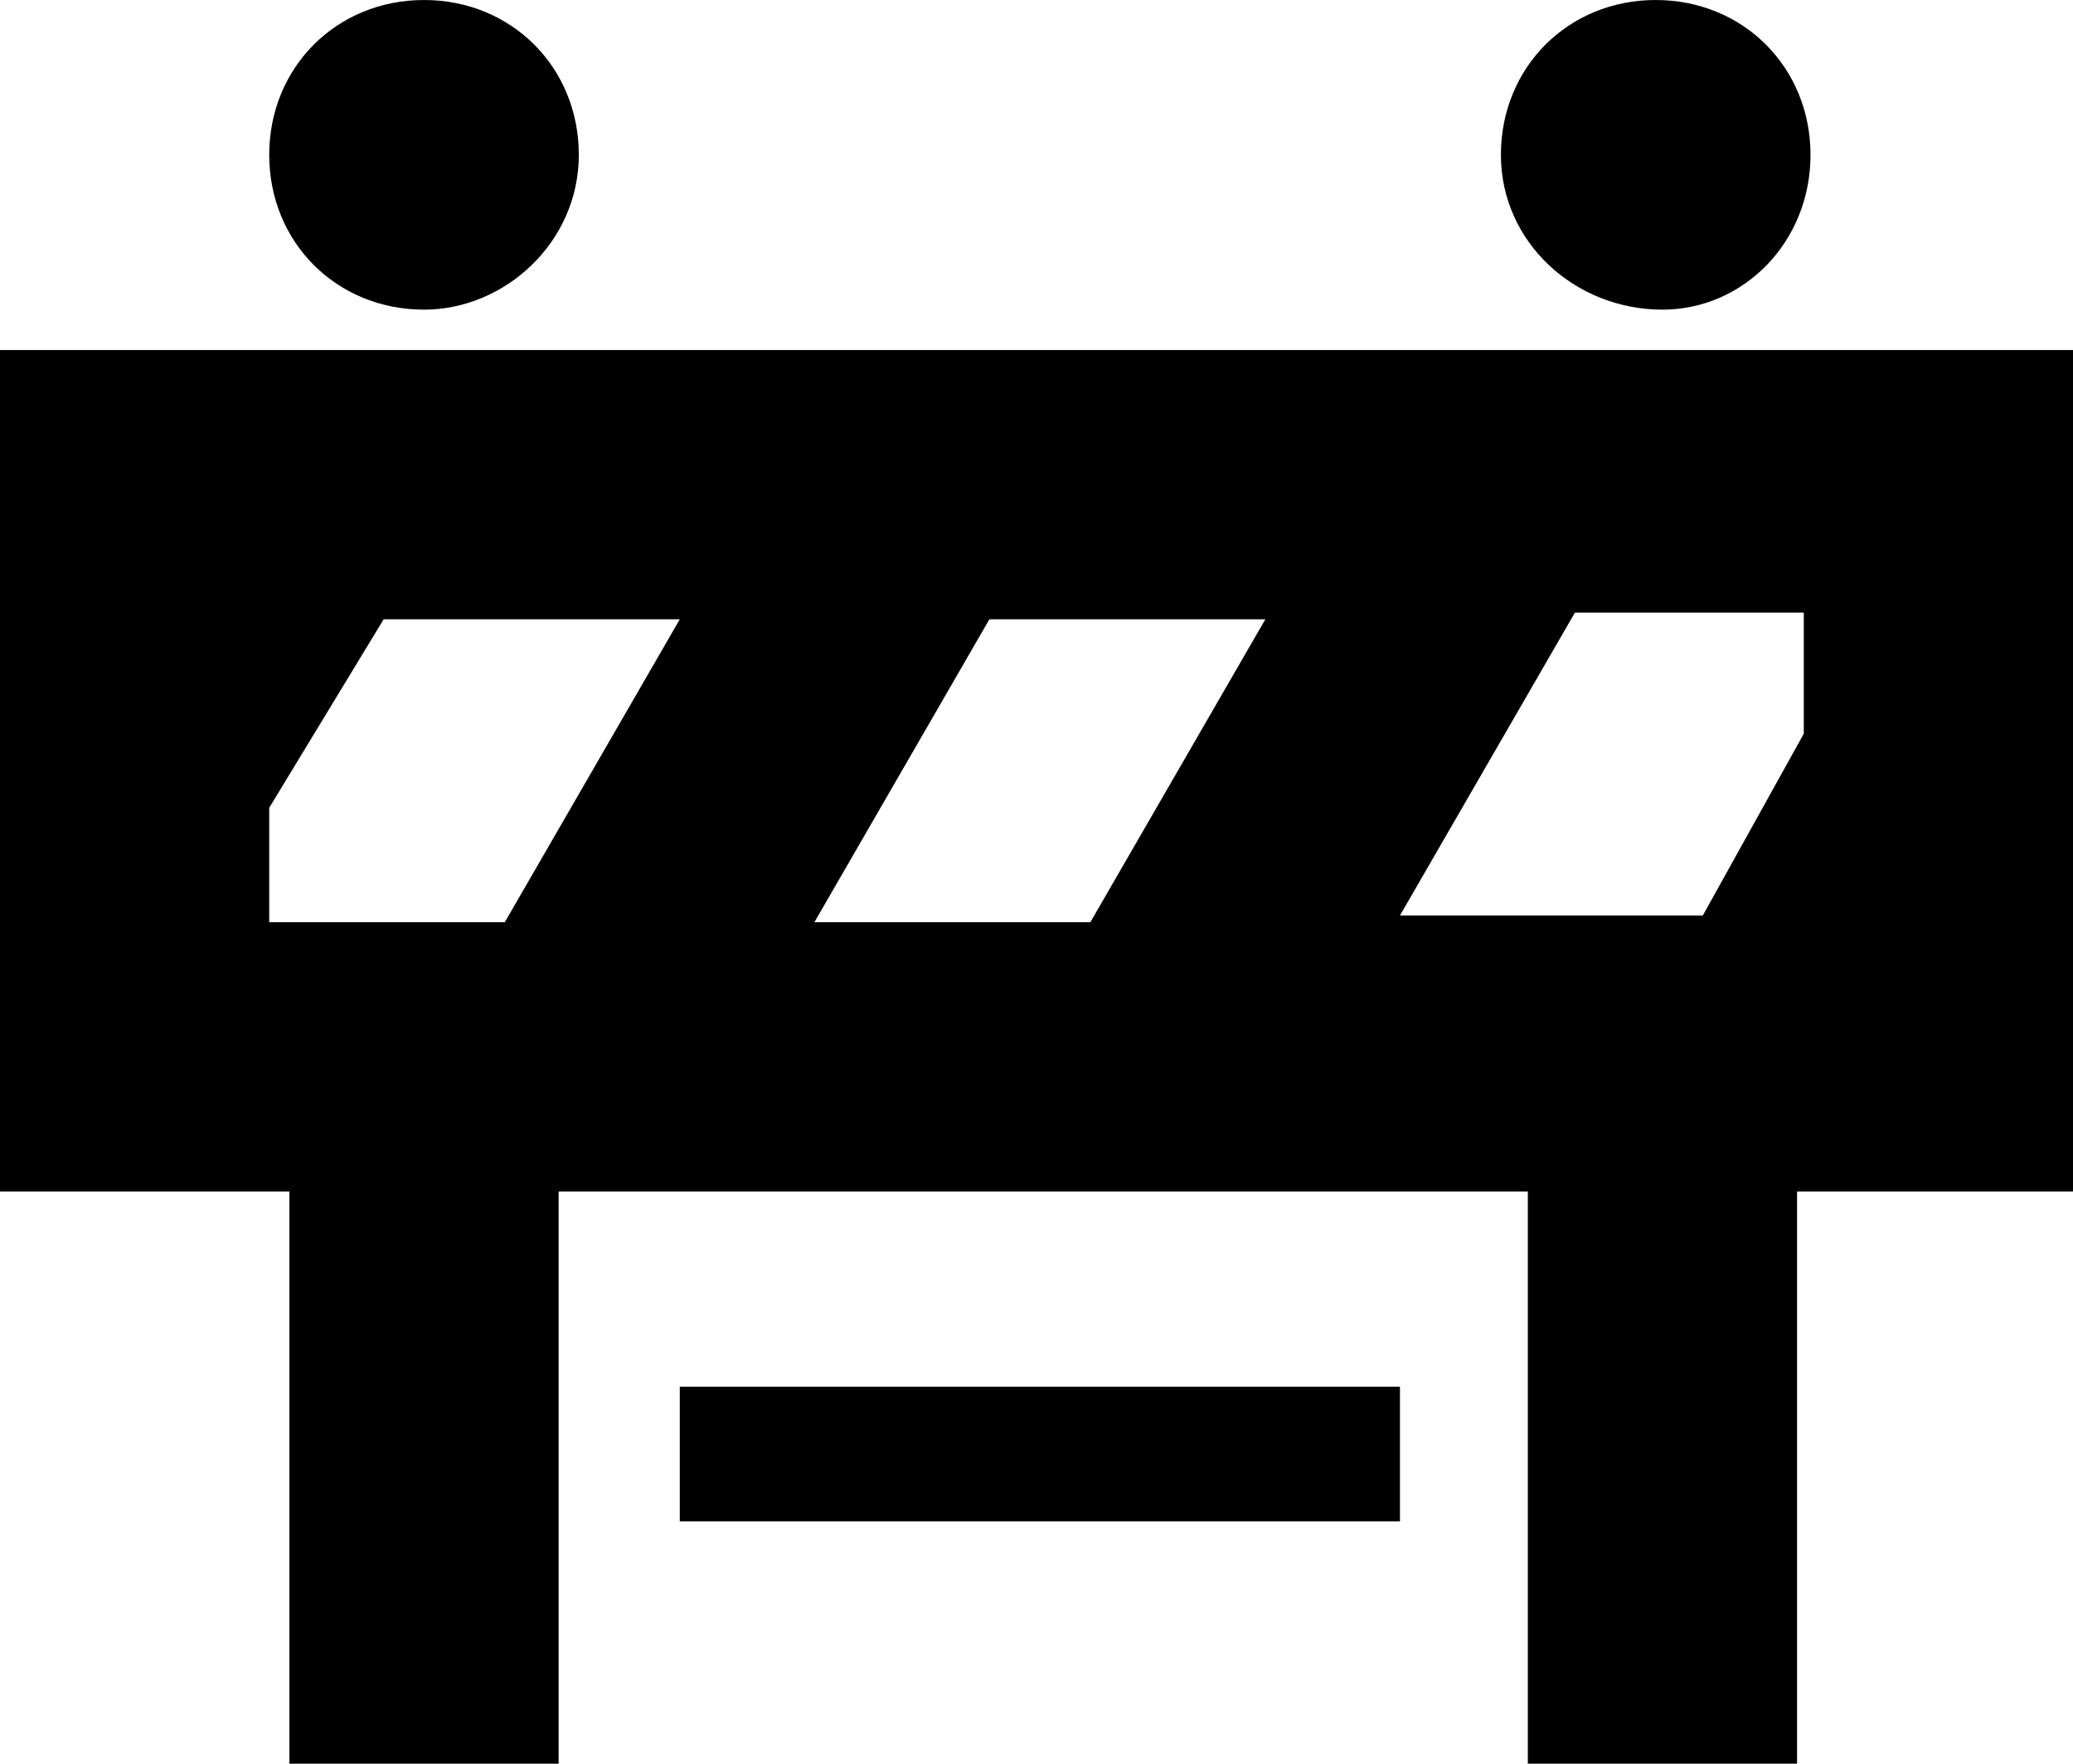
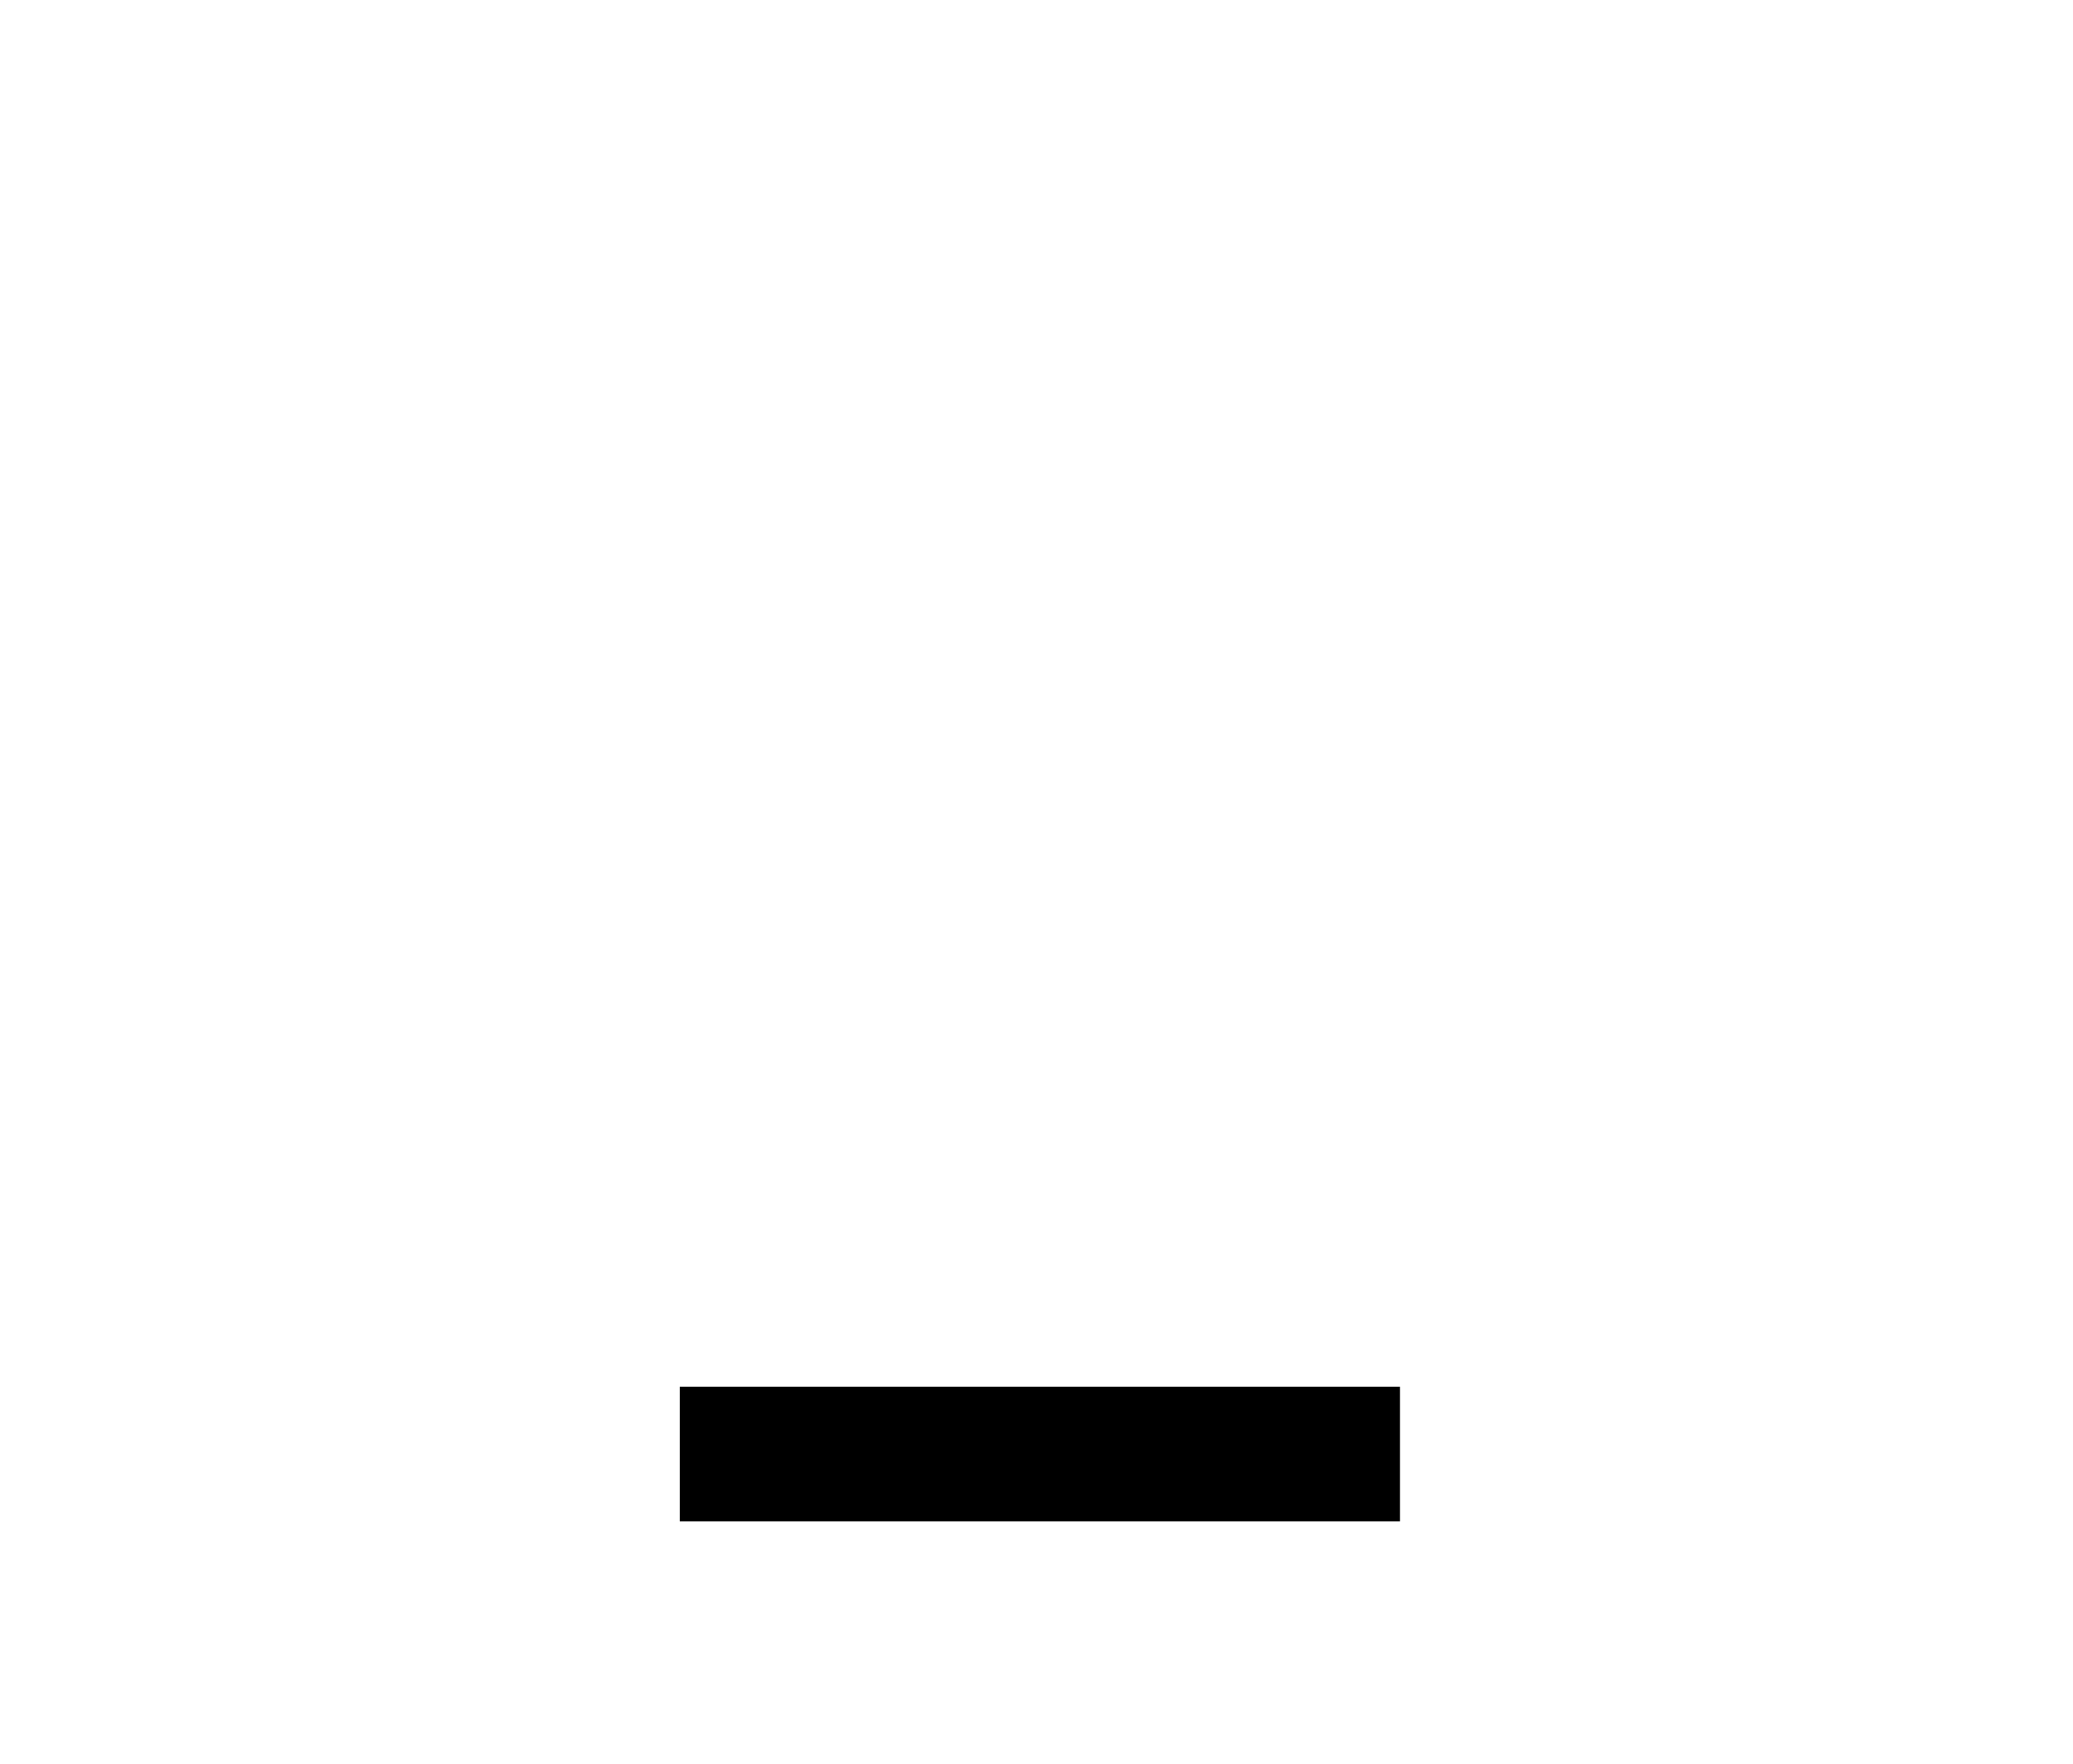
<svg xmlns="http://www.w3.org/2000/svg" viewBox="4.1 6.4 30.8 26.2">
-   <path d="M34.9 11.6H4.1v12.5h4.3v8.5h4v-8.5h14.4v8.5h4v-8.5h4.1V11.6zm-4 5.7L29.4 20h-4.5l2.6-4.5h3.4v1.8zm-10.6 2.8h-4.1l2.6-4.5h4.1l-2.6 4.5zM8.1 18.4l1.7-2.8h4.4l-2.6 4.5H8.1v-1.7zm2.3-7.4c1.2 0 2.3-1 2.3-2.3s-1-2.3-2.3-2.3-2.3 1-2.3 2.3 1 2.3 2.3 2.3zm18.4 0C30 11 31 10 31 8.7s-1-2.3-2.3-2.3-2.3 1-2.3 2.3 1.1 2.3 2.4 2.3z" />
  <path d="M14.2 27H24.9V29H14.2z" />
</svg>